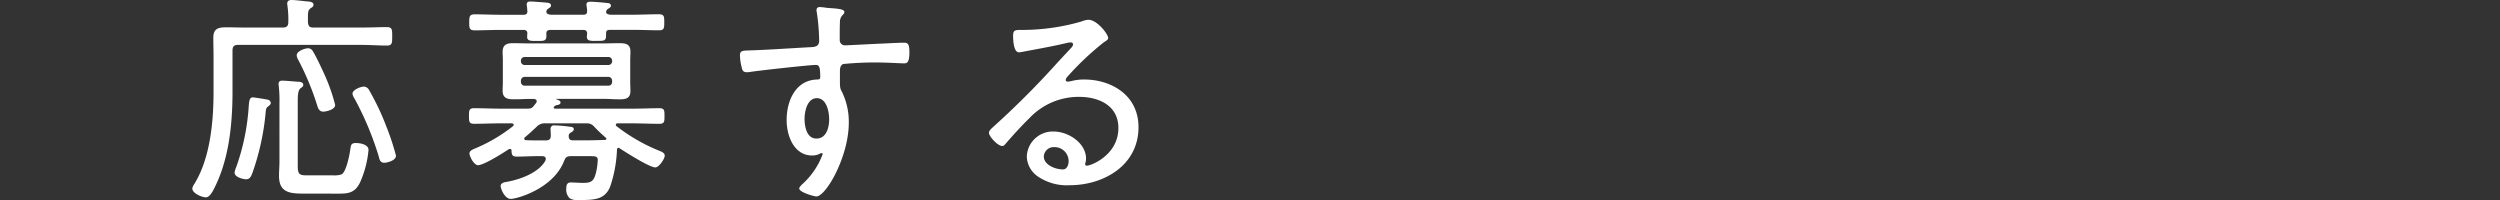
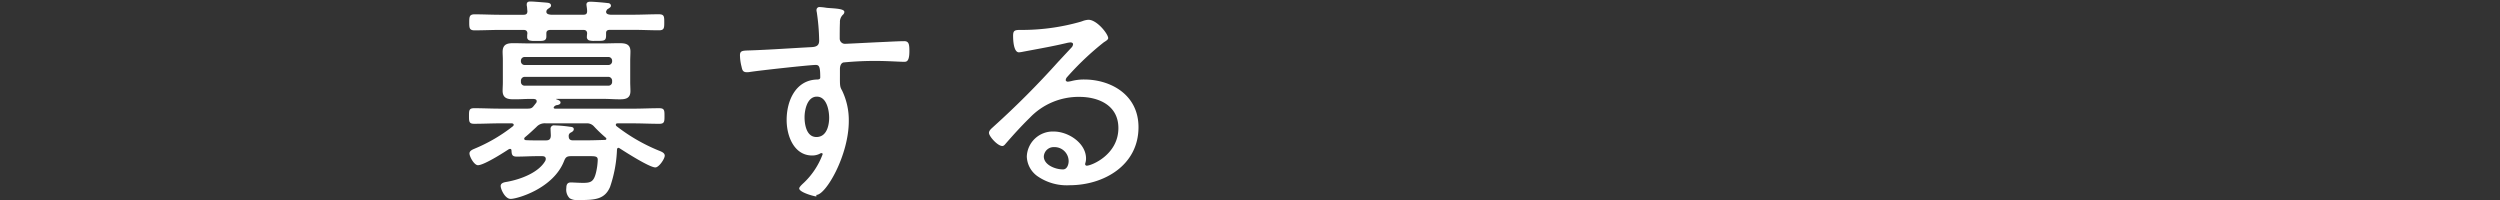
<svg xmlns="http://www.w3.org/2000/svg" width="325" height="26" viewBox="0 0 325 26">
  <rect x="0" y="0" width="325" height="26" fill="#333333" stroke="none" />
  <defs>
    <clipPath id="clip-path">
      <rect id="長方形_121" data-name="長方形 121" width="123" height="26" fill="none" />
    </clipPath>
  </defs>
  <g id="txt_mv01_sp" transform="translate(25 0)">
    <g id="グループ_289" data-name="グループ 289" transform="translate(0 0)" clip-path="url(#clip-path)">
-       <path id="パス_1710" data-name="パス 1710" d="M1.765,25.655C1.268,25.655,0,25.142,0,24.5a1.258,1.258,0,0,1,.22-.518c1.692-2.681,2.54-6.7,2.54-11.97V7.4c0-.415-.007-.83-.014-1.245s-.014-.831-.014-1.246c0-1.141.58-1.357,1.651-1.357.442,0,.885.007,1.331.014s.908.015,1.372.015h4.659c.537,0,.737-.2.737-.734A12.984,12.984,0,0,0,12.366.734a.7.7,0,0,0-.014-.126.872.872,0,0,1-.014-.14c0-.213.1-.468.557-.468.41,0,1.273.1,1.788.162l.2.018c.368.025.872.059.872.432,0,.235-.166.338-.4.481-.324.241-.324.543-.324,1.439v.344c.056.552.215.706.737.706h6.154c.659,0,1.353-.018,1.982-.033.524-.014,1-.025,1.383-.025.7,0,.7.322.7,1.184,0,.884,0,1.214-.7,1.214-.487,0-1.022-.02-1.573-.04-.589-.022-1.2-.046-1.792-.046H5.963c-.537,0-.737.2-.737.734v5.413c0,5.021-.7,8.947-2.134,12l-.058.121c-.33.691-.739,1.55-1.27,1.55m12.625-.487c-1.766,0-3.117-.169-3.117-2.3,0-.32.015-.639.029-.955s.029-.611.029-.907V13.465a16.939,16.939,0,0,0-.087-2.247,1.07,1.07,0,0,0-.014-.142,1.07,1.07,0,0,1-.016-.153c0-.3.163-.44.5-.44.253,0,1.144.072,1.677.116l.342.027c.459,0,.694.138.694.411,0,.222-.227.358-.348.431-.342.262-.37.9-.37,1.775v8.334c0,1.172.278,1.22,1.341,1.22H18.33a2.874,2.874,0,0,0,1.087-.135c.582-.315,1.022-2.466,1.116-3.214l.025-.156c.063-.424.105-.7.7-.7.571,0,1.65.187,1.65.9a13.222,13.222,0,0,1-1.071,4.154c-.695,1.528-1.676,1.528-3.033,1.528ZM7,23.306c-.363,0-1.506-.261-1.506-.87a2.7,2.7,0,0,1,.206-.684A28.929,28.929,0,0,0,7.334,13.81c.057-.8.147-1.151.528-1.151.209,0,1.585.228,1.883.288a.489.489,0,0,1,.457.439c0,.172-.179.325-.315.427-.293.212-.318.384-.347.753a32.131,32.131,0,0,1-1.729,7.923c-.154.4-.317.817-.812.817m17.945-2.148c-.513,0-.613-.421-.7-.794a39.716,39.716,0,0,0-3.157-7.548,1.6,1.6,0,0,1-.267-.633c0-.507,1.073-.927,1.477-.927a.834.834,0,0,1,.722.521A32.359,32.359,0,0,1,25.208,16.4a32.491,32.491,0,0,1,1.271,3.834c0,.648-1.164.927-1.535.927m-7.908-6.644c-.568,0-.716-.512-.813-.852a35.113,35.113,0,0,0-2.469-5.917,1.265,1.265,0,0,1-.18-.575c0-.519,1.056-.9,1.506-.9a.734.734,0,0,1,.6.4C16.1,7.34,16.9,9.046,17.3,9.95a23.244,23.244,0,0,1,1.271,3.694c0,.644-1.264.87-1.535.87" transform="translate(0 0)" fill="#fff" />
      <path id="パス_1711" data-name="パス 1711" d="M66.708,26.094a1.746,1.746,0,0,1-1.077-.226,1.574,1.574,0,0,1-.435-1.332c0-.338.066-.726.586-.726.119,0,.318.009.552.021.327.016.722.035,1.058.035,1.012,0,1.373-.183,1.659-1.323a8.22,8.22,0,0,0,.228-1.673c0-.408-.235-.477-.943-.477H65.868c-.594,0-.756.108-.971.644-1.4,3.574-6.087,4.912-6.937,4.912-.749,0-1.3-1.28-1.3-1.672,0-.412.47-.49.814-.546,1.894-.345,4.164-1.243,5-2.752a.729.729,0,0,0,.049-.224c0-.243-.157-.361-.478-.361h-.691c-.426,0-.854.014-1.284.029s-.882.029-1.332.029c-.6,0-.643-.282-.672-.78,0-.147-.066-.223-.19-.223a.233.233,0,0,0-.107.026l-.074.028c-.014.013-3.113,2.066-3.99,2.066-.49,0-1.1-1.109-1.1-1.529,0-.333.366-.491.633-.605l.069-.03a21.072,21.072,0,0,0,4.961-2.913.285.285,0,0,0,.088-.175c0-.13-.144-.19-.277-.19H56.608c-.56,0-1.127.014-1.694.029s-1.138.029-1.7.029c-.672,0-.672-.3-.672-1.013s0-1.013.672-1.013c.561,0,1.131.014,1.7.029s1.134.029,1.694.029h3.48c.431,0,.63-.031.865-.346l.318-.4a.331.331,0,0,0,.071-.216c0-.213-.147-.273-.4-.3H60.4c-.344,0-.688.014-1.032.029S58.68,13,58.334,13c-.687,0-1.42-.085-1.42-1.1,0-.187.008-.374.015-.562s.014-.37.014-.555V7.923c0-.23-.008-.436-.016-.625-.007-.165-.013-.316-.013-.463,0-1.041.687-1.128,1.392-1.128.346,0,.7.006,1.052.014s.7.015,1.047.015h9.634c.344,0,.682-.007,1.019-.015s.677-.014,1.023-.014c.763,0,1.448.082,1.448,1.07,0,.205-.008.4-.014.6s-.014.367-.014.549v2.864c0,.185.008.378.014.57s.014.388.014.575c0,.988-.687,1.07-1.39,1.07-.346,0-.7-.014-1.053-.029s-.7-.029-1.047-.029H63.884c-.04.012.02.059.041.066.214.069.517.169.517.41s-.3.3-.4.325a.586.586,0,0,0-.454.239c-.029.059-.038.073-.038.1,0,.1.125.132.19.132H73.892c.557,0,1.112-.014,1.673-.029s1.14-.029,1.72-.029c.672,0,.672.3.672,1.013s0,1.013-.672,1.013c-.58,0-1.152-.014-1.72-.029s-1.117-.029-1.673-.029H71.878c-.218,0-.248.1-.248.19a.232.232,0,0,0,.1.181,23.186,23.186,0,0,0,5.412,3.137l.113.045c.344.138.735.295.735.647,0,.412-.756,1.529-1.219,1.529-.788,0-4.025-2.084-4.667-2.5a.272.272,0,0,1-.066-.029.113.113,0,0,0-.068-.018c-.182,0-.191.23-.191.275a16.88,16.88,0,0,1-.9,4.81c-.678,1.588-1.922,1.7-3.888,1.7Zm-3.055-9.7a15.643,15.643,0,0,1,1.967.172l.073.007c.21.023.472.052.472.317,0,.243-.254.37-.439.462a.471.471,0,0,0-.222.406c0,.427.155.582.593.582h1.41c.864,0,1.727-.027,2.616-.055l.085,0c.158,0,.192-.106.192-.132,0-.087-.013-.1-.1-.181a17.757,17.757,0,0,1-1.5-1.434,1.209,1.209,0,0,0-1.043-.408h-5.2a1.449,1.449,0,0,0-1.249.47c-.491.46-.982.921-1.468,1.319-.083.083-.119.122-.119.205,0,.14.128.19.248.19.463.029.921.029,1.38.029h1.208c.422,0,.6-.167.622-.595,0-.138-.008-.281-.015-.423s-.014-.288-.014-.433a.434.434,0,0,1,.5-.5M59.8,10.082a.5.5,0,0,0-.507.534v.115a.474.474,0,0,0,.507.5H70.641a.474.474,0,0,0,.507-.5v-.115a.5.5,0,0,0-.507-.534Zm0-2.578a.474.474,0,0,0-.507.505.484.484,0,0,0,.507.534H70.641a.484.484,0,0,0,.507-.534.474.474,0,0,0-.507-.505Zm1.32-2.09a2.27,2.27,0,0,1-.731-.071.428.428,0,0,1-.283-.456,2.369,2.369,0,0,1,.03-.472c-.027-.3-.177-.434-.509-.434H56.637c-.56,0-1.121.015-1.681.029s-1.123.029-1.683.029c-.673,0-.7-.31-.7-1.013,0-.761.027-1.07.7-1.07.561,0,1.123.014,1.683.029s1.121.029,1.681.029h2.991c.36,0,.507-.138.507-.476-.014-.092-.022-.195-.029-.3s-.014-.2-.028-.3a.807.807,0,0,1-.029-.267c0-.383.324-.383.5-.383.279,0,1.185.074,1.726.117l.321.026.081.01c.2.022.528.061.528.373,0,.16-.107.233-.27.346l-.076.052c-.2.144-.259.241-.259.432.022.253.246.327.6.362h4.22c.348,0,.478-.13.478-.476a3.429,3.429,0,0,0-.057-.562.837.837,0,0,0-.014-.129.817.817,0,0,1-.016-.14c0-.383.357-.383.529-.383.4,0,1.766.115,2.194.172h0c.281,0,.461.136.461.355,0,.16-.147.254-.3.352l-.073.048a.407.407,0,0,0-.174.161l-.058.119a.205.205,0,0,0-.026.121c.023.256.227.328.572.362h2.955c.542,0,1.091-.015,1.644-.029s1.127-.029,1.692-.029c.7,0,.7.3.7,1.041,0,.716,0,1.042-.673,1.042-.561,0-1.123-.014-1.684-.029s-1.12-.029-1.68-.029h-3.02c-.355,0-.507.125-.507.419v.315c0,.667-.248.7-1.033.7h-.449a2.157,2.157,0,0,1-.748-.075.45.45,0,0,1-.265-.481c0-.074.007-.155.015-.235S67.9,4.47,67.9,4.4c-.025-.288-.181-.419-.507-.419H63.079c-.338.031-.479.161-.479.448v.4c0,.545-.353.586-.891.586Z" transform="translate(-16.573 -0.093)" fill="#fff" />
-       <path id="パス_1712" data-name="パス 1712" d="M113.925,25.968c-.247,0-2.225-.529-2.225-1.042,0-.159.25-.41.528-.673l.1-.091a9.822,9.822,0,0,0,2.424-3.7.149.149,0,0,0-.132-.132.542.542,0,0,0-.279.1,2.191,2.191,0,0,1-.958.212c-2.28,0-3.318-2.4-3.318-4.622,0-2.554,1.212-5.168,3.92-5.252h0c.329,0,.449-.086.449-.276,0-1.4-.141-1.622-.594-1.622-.76,0-7.471.736-8.558.916a2.11,2.11,0,0,1-.414.029c-.506,0-.576-.318-.652-.655l-.019-.085a6.242,6.242,0,0,1-.2-1.476c0-.573.345-.585,1.1-.612,1.811-.057,3.643-.167,5.414-.273.916-.055,1.833-.109,2.753-.157.635-.03,1.028-.183,1.028-.848a27.2,27.2,0,0,0-.316-3.74.674.674,0,0,1-.029-.241.378.378,0,0,1,.413-.384,7.6,7.6,0,0,1,.817.087c.121.022.337.037.591.054,1.017.068,1.8.149,1.8.5a.5.5,0,0,1-.193.363,1.294,1.294,0,0,0-.382,1.014c-.029.6-.029,1.444-.029,2.06v.2a.677.677,0,0,0,.737.7c.161,0,2.431-.115,3.521-.171l.587-.029c.3-.011.75-.032,1.235-.055.856-.042,1.827-.088,2.306-.088.607,0,.672.416.672,1.3,0,1.278-.327,1.385-.663,1.385-.211,0-.529-.014-.941-.033-.752-.034-1.784-.082-2.635-.082a41.5,41.5,0,0,0-4.346.2c-.4.123-.445.637-.445.853l0,.8c-.006,1.383-.007,1.5.281,2a8.859,8.859,0,0,1,.871,3.958c0,4.479-2.987,9.605-4.209,9.605m.058-12.774c-1.266,0-1.6,1.754-1.6,2.682,0,.6.112,2.567,1.542,2.567,1.577,0,1.657-2.067,1.657-2.481,0-1.027-.337-2.767-1.6-2.767" transform="translate(-32.801 -0.428)" fill="#fff" />
+       <path id="パス_1712" data-name="パス 1712" d="M113.925,25.968c-.247,0-2.225-.529-2.225-1.042,0-.159.25-.41.528-.673l.1-.091a9.822,9.822,0,0,0,2.424-3.7.149.149,0,0,0-.132-.132.542.542,0,0,0-.279.1,2.191,2.191,0,0,1-.958.212c-2.28,0-3.318-2.4-3.318-4.622,0-2.554,1.212-5.168,3.92-5.252h0c.329,0,.449-.086.449-.276,0-1.4-.141-1.622-.594-1.622-.76,0-7.471.736-8.558.916a2.11,2.11,0,0,1-.414.029c-.506,0-.576-.318-.652-.655l-.019-.085a6.242,6.242,0,0,1-.2-1.476c0-.573.345-.585,1.1-.612,1.811-.057,3.643-.167,5.414-.273.916-.055,1.833-.109,2.753-.157.635-.03,1.028-.183,1.028-.848a27.2,27.2,0,0,0-.316-3.74.674.674,0,0,1-.029-.241.378.378,0,0,1,.413-.384,7.6,7.6,0,0,1,.817.087c.121.022.337.037.591.054,1.017.068,1.8.149,1.8.5a.5.5,0,0,1-.193.363,1.294,1.294,0,0,0-.382,1.014c-.029.6-.029,1.444-.029,2.06a.677.677,0,0,0,.737.7c.161,0,2.431-.115,3.521-.171l.587-.029c.3-.011.75-.032,1.235-.055.856-.042,1.827-.088,2.306-.088.607,0,.672.416.672,1.3,0,1.278-.327,1.385-.663,1.385-.211,0-.529-.014-.941-.033-.752-.034-1.784-.082-2.635-.082a41.5,41.5,0,0,0-4.346.2c-.4.123-.445.637-.445.853l0,.8c-.006,1.383-.007,1.5.281,2a8.859,8.859,0,0,1,.871,3.958c0,4.479-2.987,9.605-4.209,9.605m.058-12.774c-1.266,0-1.6,1.754-1.6,2.682,0,.6.112,2.567,1.542,2.567,1.577,0,1.657-2.067,1.657-2.481,0-1.027-.337-2.767-1.6-2.767" transform="translate(-32.801 -0.428)" fill="#fff" />
      <path id="パス_1713" data-name="パス 1713" d="M161.764,25.283a6.682,6.682,0,0,1-4.153-1.16,3.254,3.254,0,0,1-1.407-2.575,3.379,3.379,0,0,1,3.491-3.247c1.947,0,4.209,1.531,4.209,3.505a2,2,0,0,1-.085.578.645.645,0,0,0-.03.138.2.2,0,0,0,.22.218c.584,0,4.1-1.409,4.1-4.887,0-2.99-2.624-4.056-5.079-4.056a8.771,8.771,0,0,0-6.451,2.729c-1.1,1.069-2.158,2.249-3.045,3.262l-.07.082c-.14.168-.262.313-.442.313-.62,0-1.736-1.265-1.736-1.7,0-.283.256-.513.462-.7.048-.043.094-.085.134-.123a111.752,111.752,0,0,0,8.381-8.4q.811-.871,1.625-1.742l.077-.087a.733.733,0,0,0,.251-.468c0-.229-.256-.247-.335-.247a3.012,3.012,0,0,0-.469.072c-1.465.351-2.925.622-4.337.884l-1.337.25a3.673,3.673,0,0,1-.558.084c-.7,0-.758-1.631-.758-2.131,0-.712.192-.784,1.017-.784h.518a27.711,27.711,0,0,0,7.224-1.057c.073-.022.151-.048.232-.076a2.709,2.709,0,0,1,.8-.185c1.112,0,2.571,1.851,2.571,2.388,0,.177-.266.359-.554.53a36.845,36.845,0,0,0-4.784,4.528.682.682,0,0,0-.184.385c0,.134.144.218.277.218a3.573,3.573,0,0,0,.472-.084,6.53,6.53,0,0,1,1.656-.2c3.4,0,7.057,1.939,7.057,6.2,0,4.953-4.505,7.544-8.955,7.544m-2.013-4.955a1.287,1.287,0,0,0-1.341,1.221c0,1.081,1.473,1.679,2.491,1.679.541,0,.737-.644.737-1.078a1.836,1.836,0,0,0-1.887-1.822" transform="translate(-47.719 -1.203)" fill="#fff" />
    </g>
    <rect id="長方形_352" data-name="長方形 352" width="325" height="13" transform="translate(-25 5)" fill="none" />
  </g>
</svg>